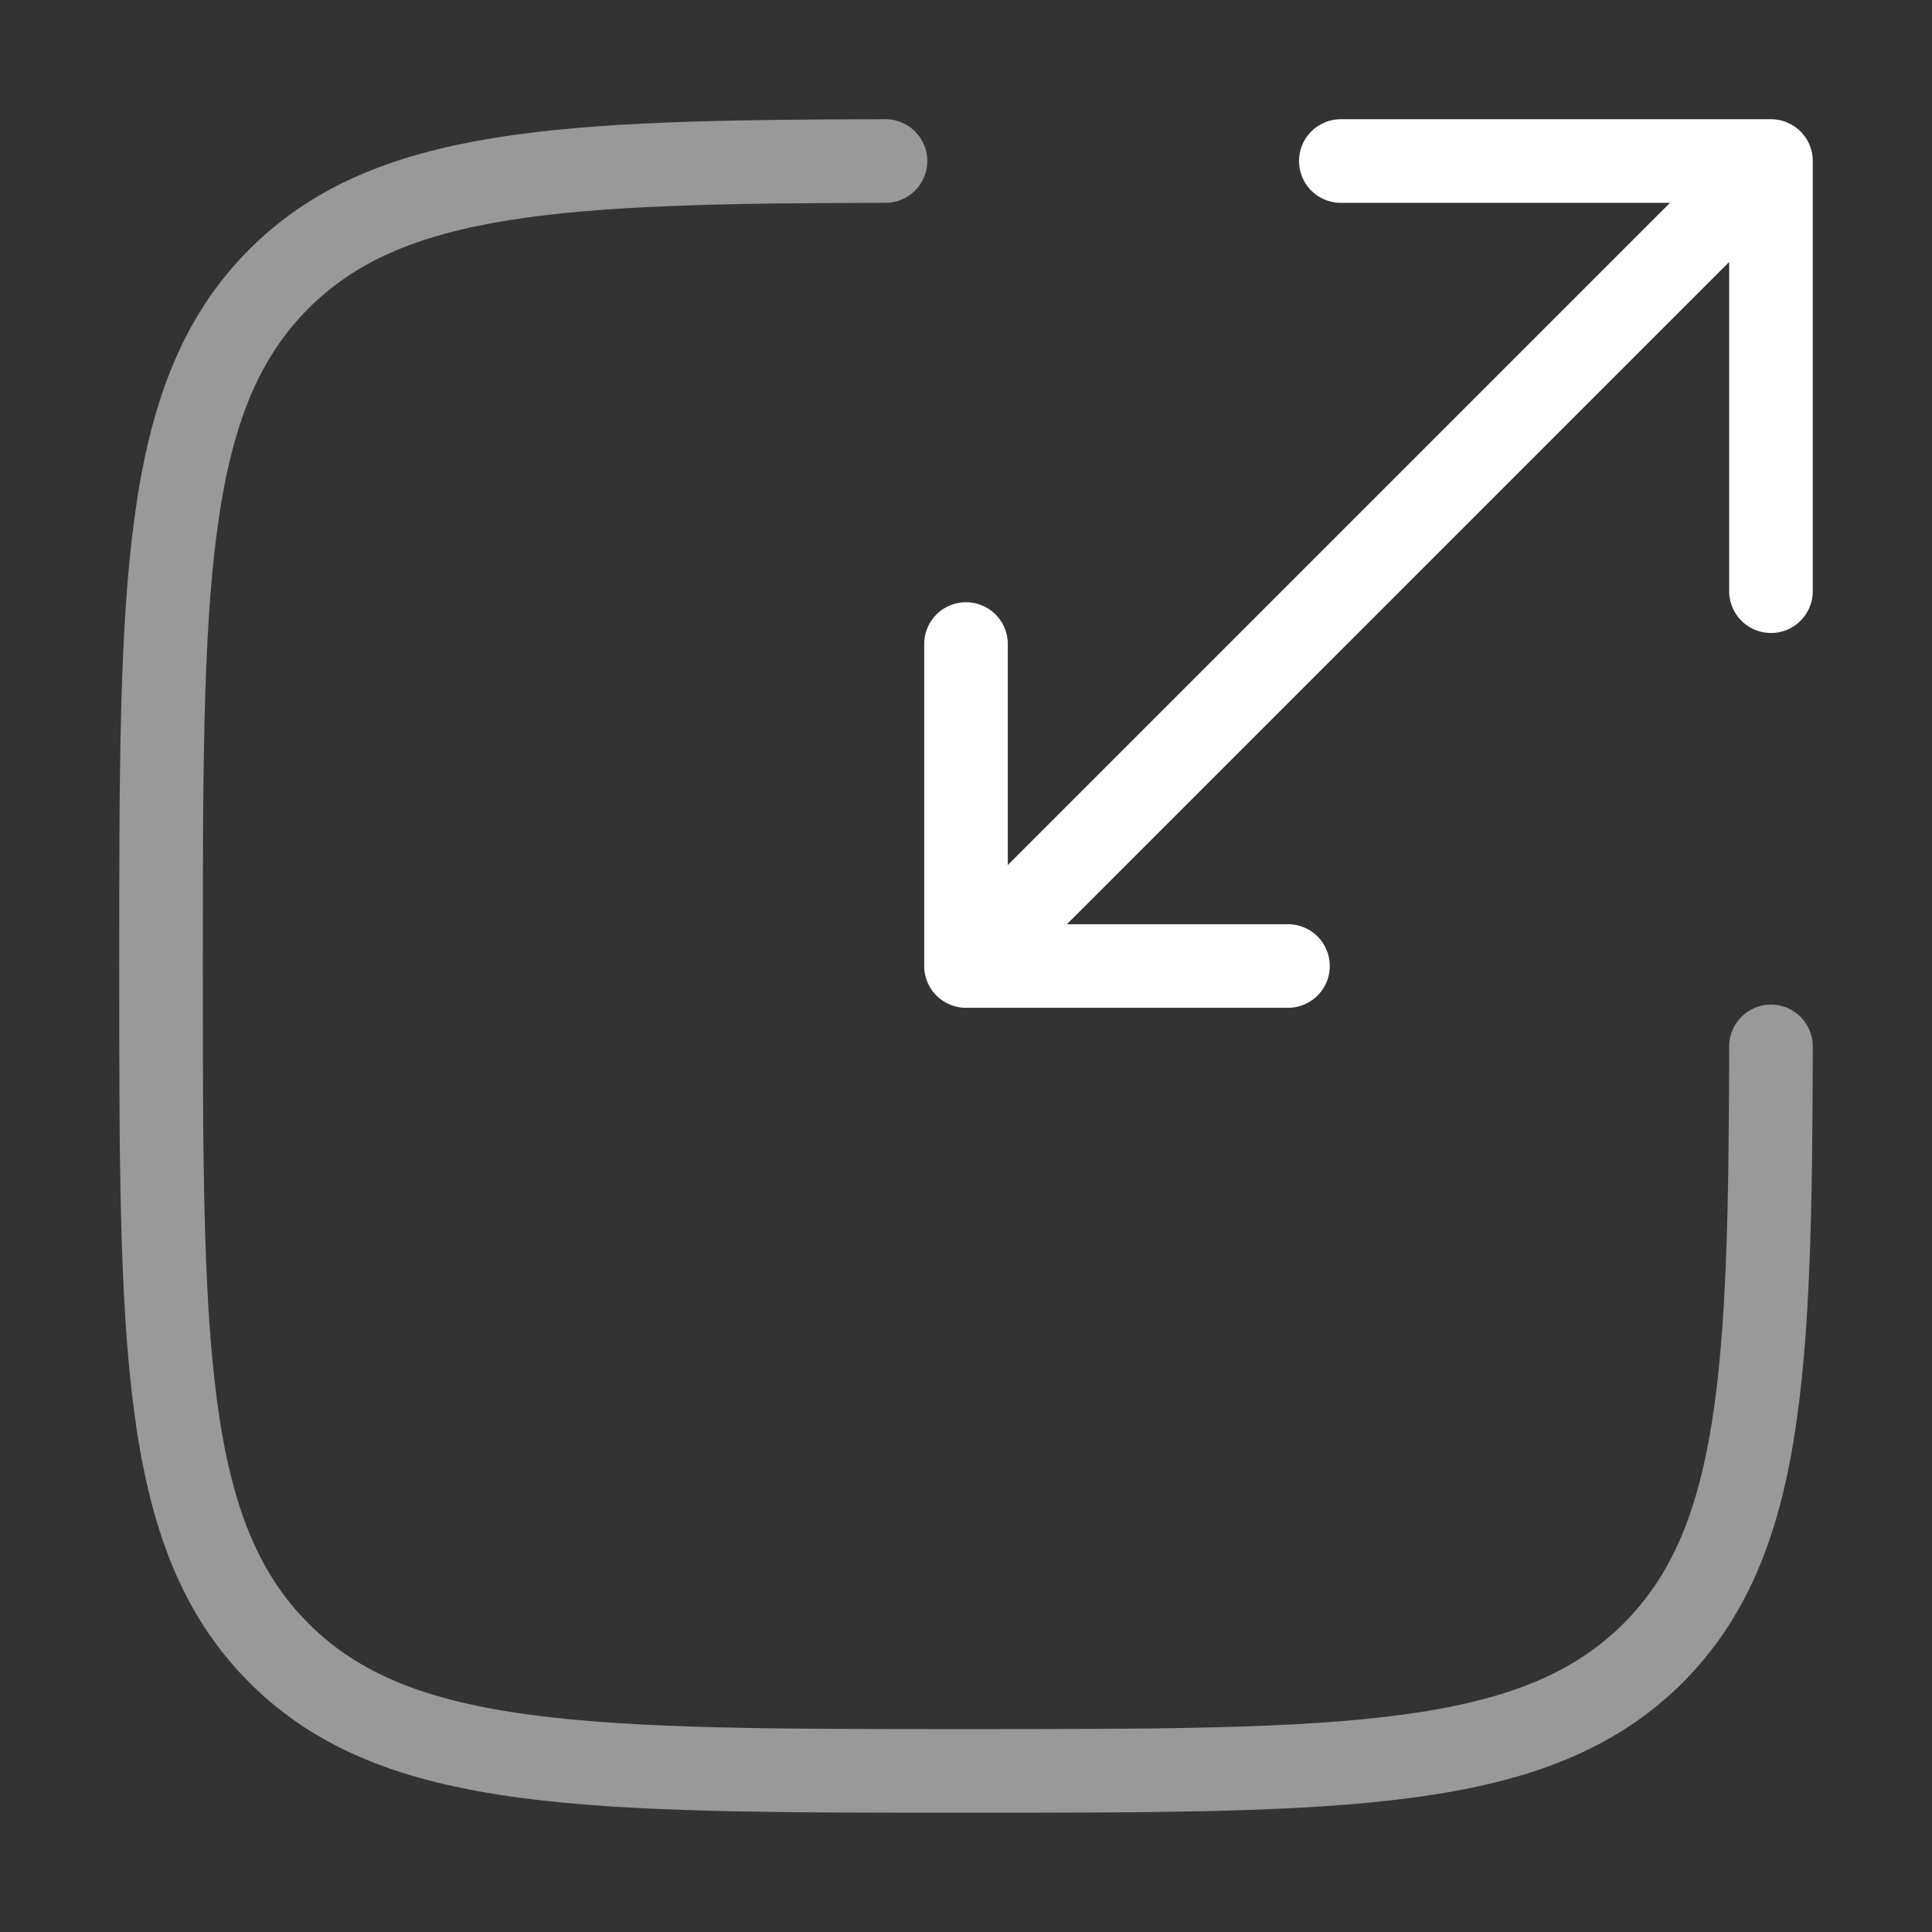
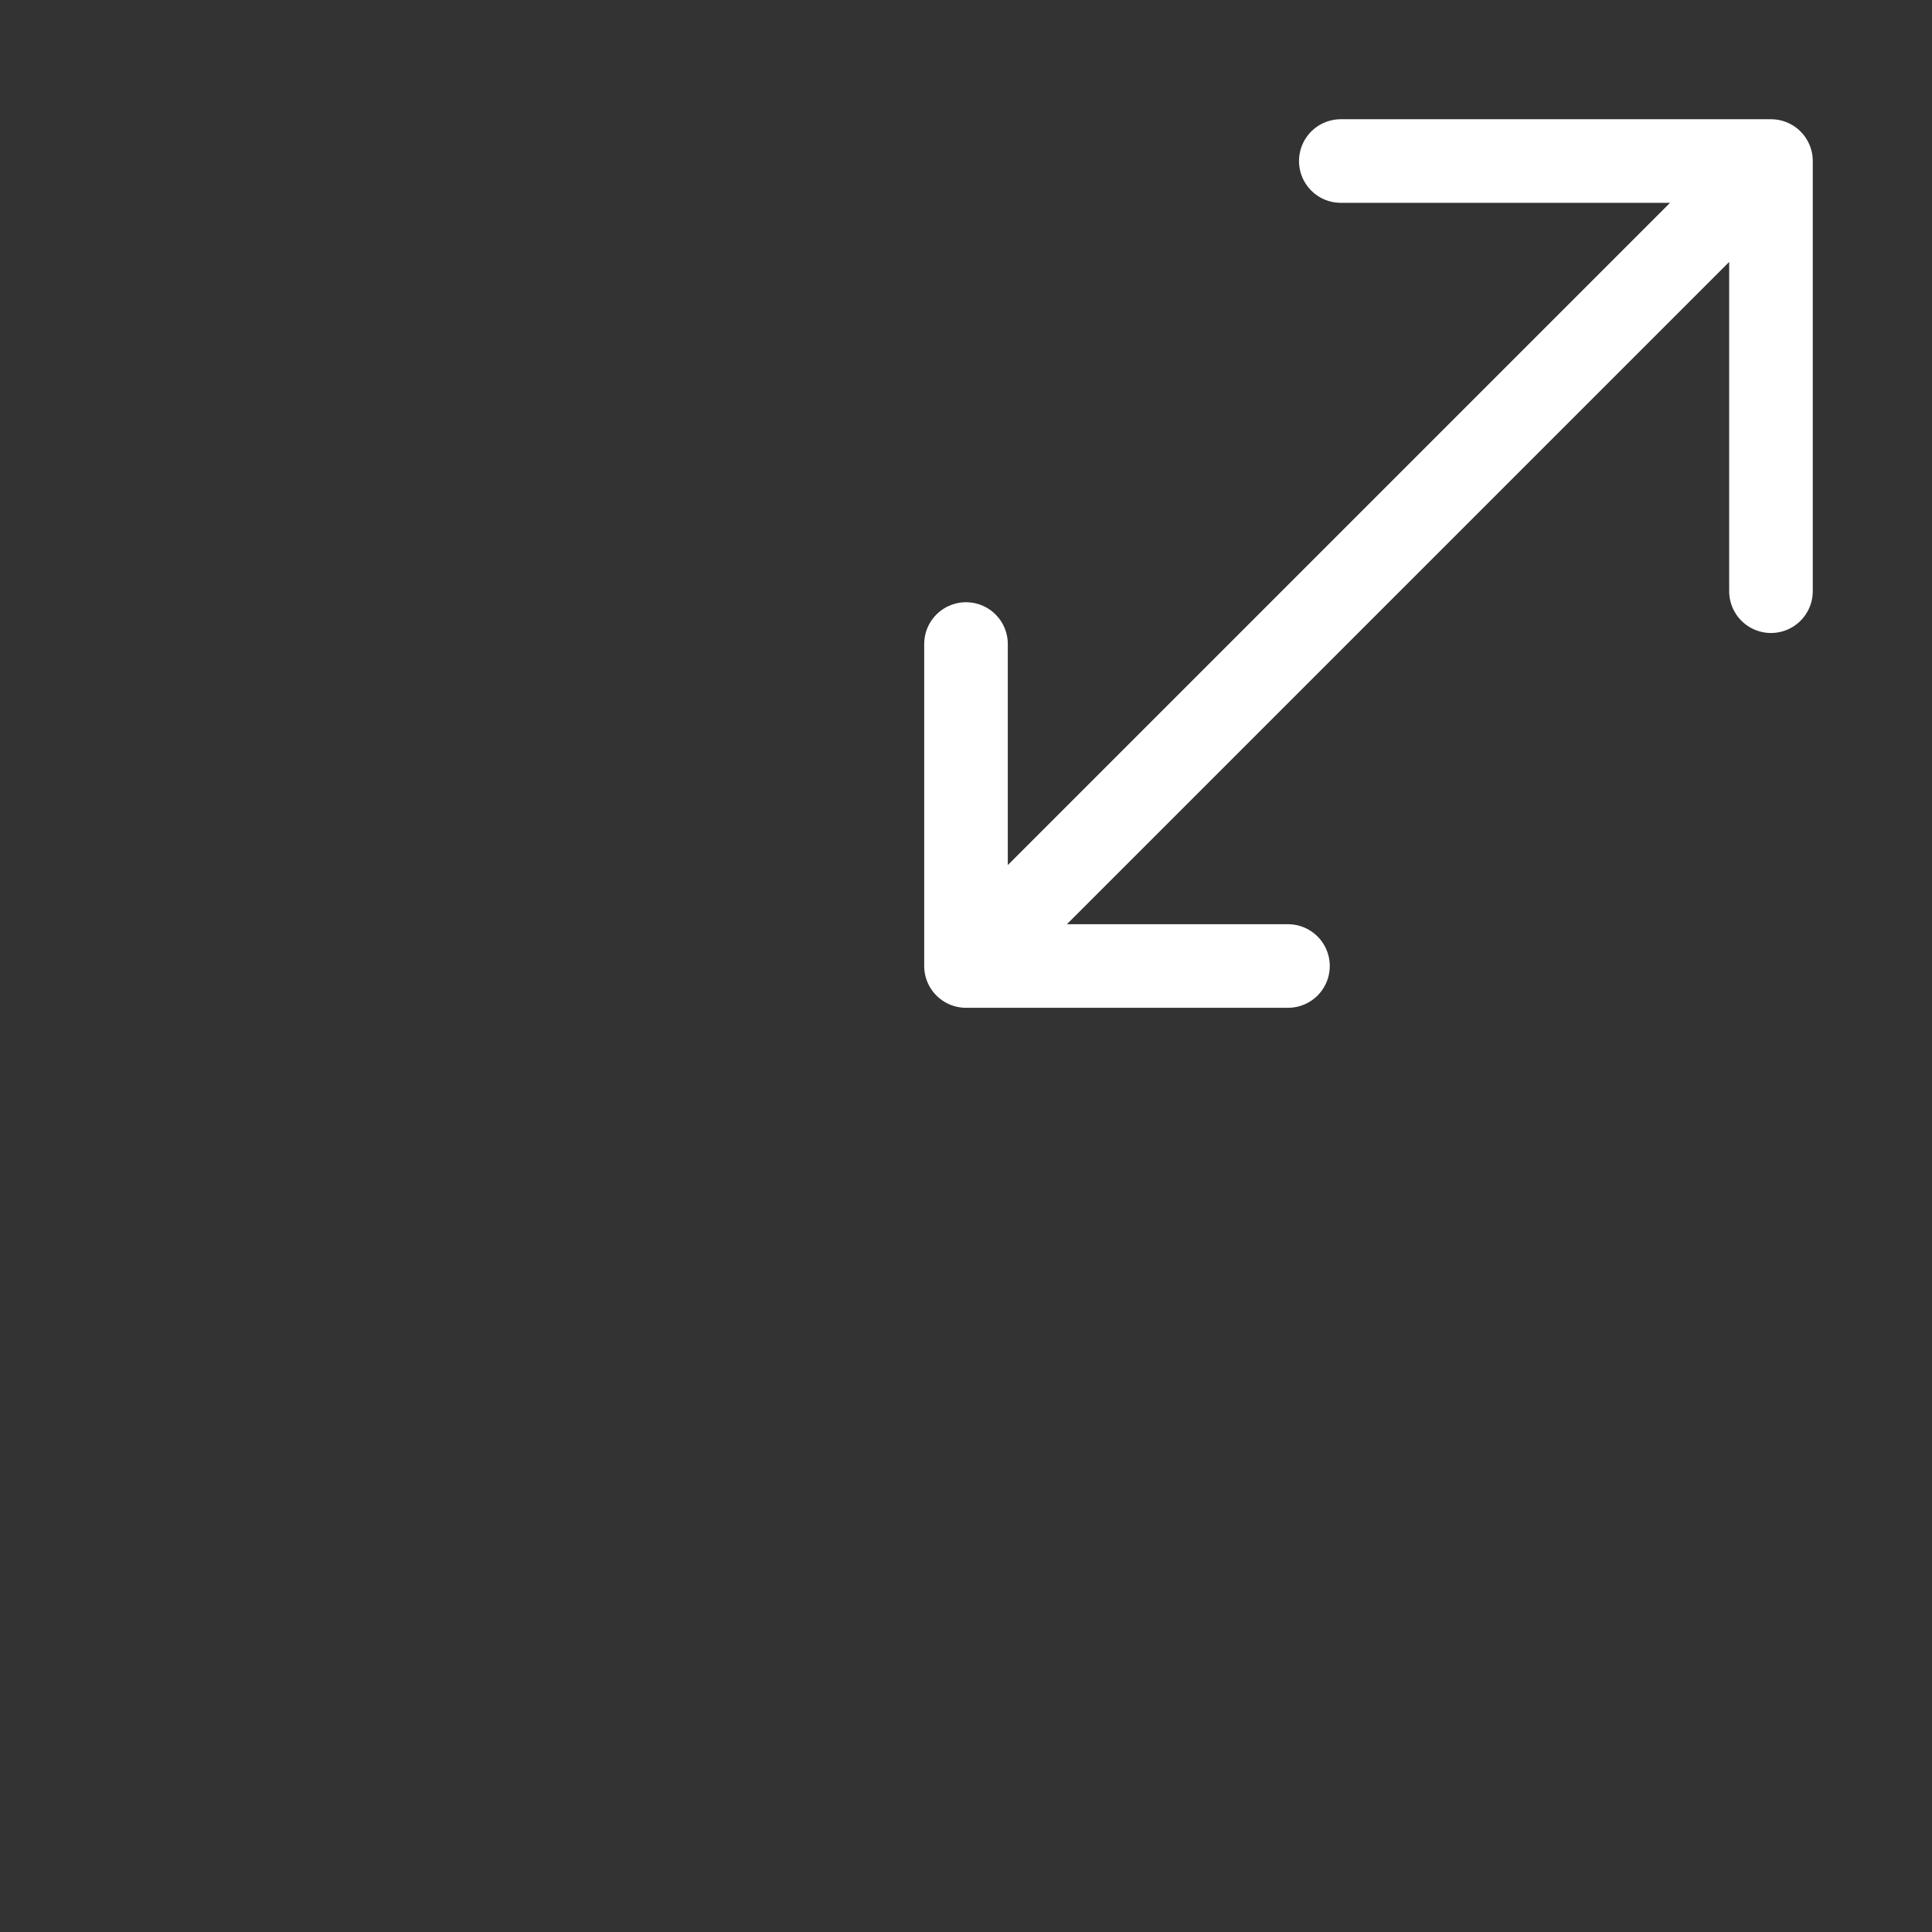
<svg xmlns="http://www.w3.org/2000/svg" width="26" height="26" viewBox="0 0 26 26" fill="none">
  <rect x="0" y="0" width="26" height="26" fill="#333333" stroke="none" />
-   <path opacity="0.5" d="M11.917 2.167C7.524 2.174 5.224 2.283 3.754 3.753C2.167 5.339 2.167 7.892 2.167 12.999C2.167 18.106 2.167 20.659 3.754 22.246C5.34 23.832 7.893 23.832 13 23.832C18.107 23.832 20.66 23.832 22.247 22.246C23.717 20.776 23.825 18.476 23.833 14.082" stroke="white" stroke-width="1.125" stroke-linecap="round" />
  <path d="M14.083 11.917L23.833 2.167M23.833 2.167L18.044 2.167M23.833 2.167V7.956M22.75 3.25L13 13M13 13H17.333M13 13L13 8.667" stroke="white" stroke-width="1.125" stroke-linecap="round" stroke-linejoin="round" />
</svg>